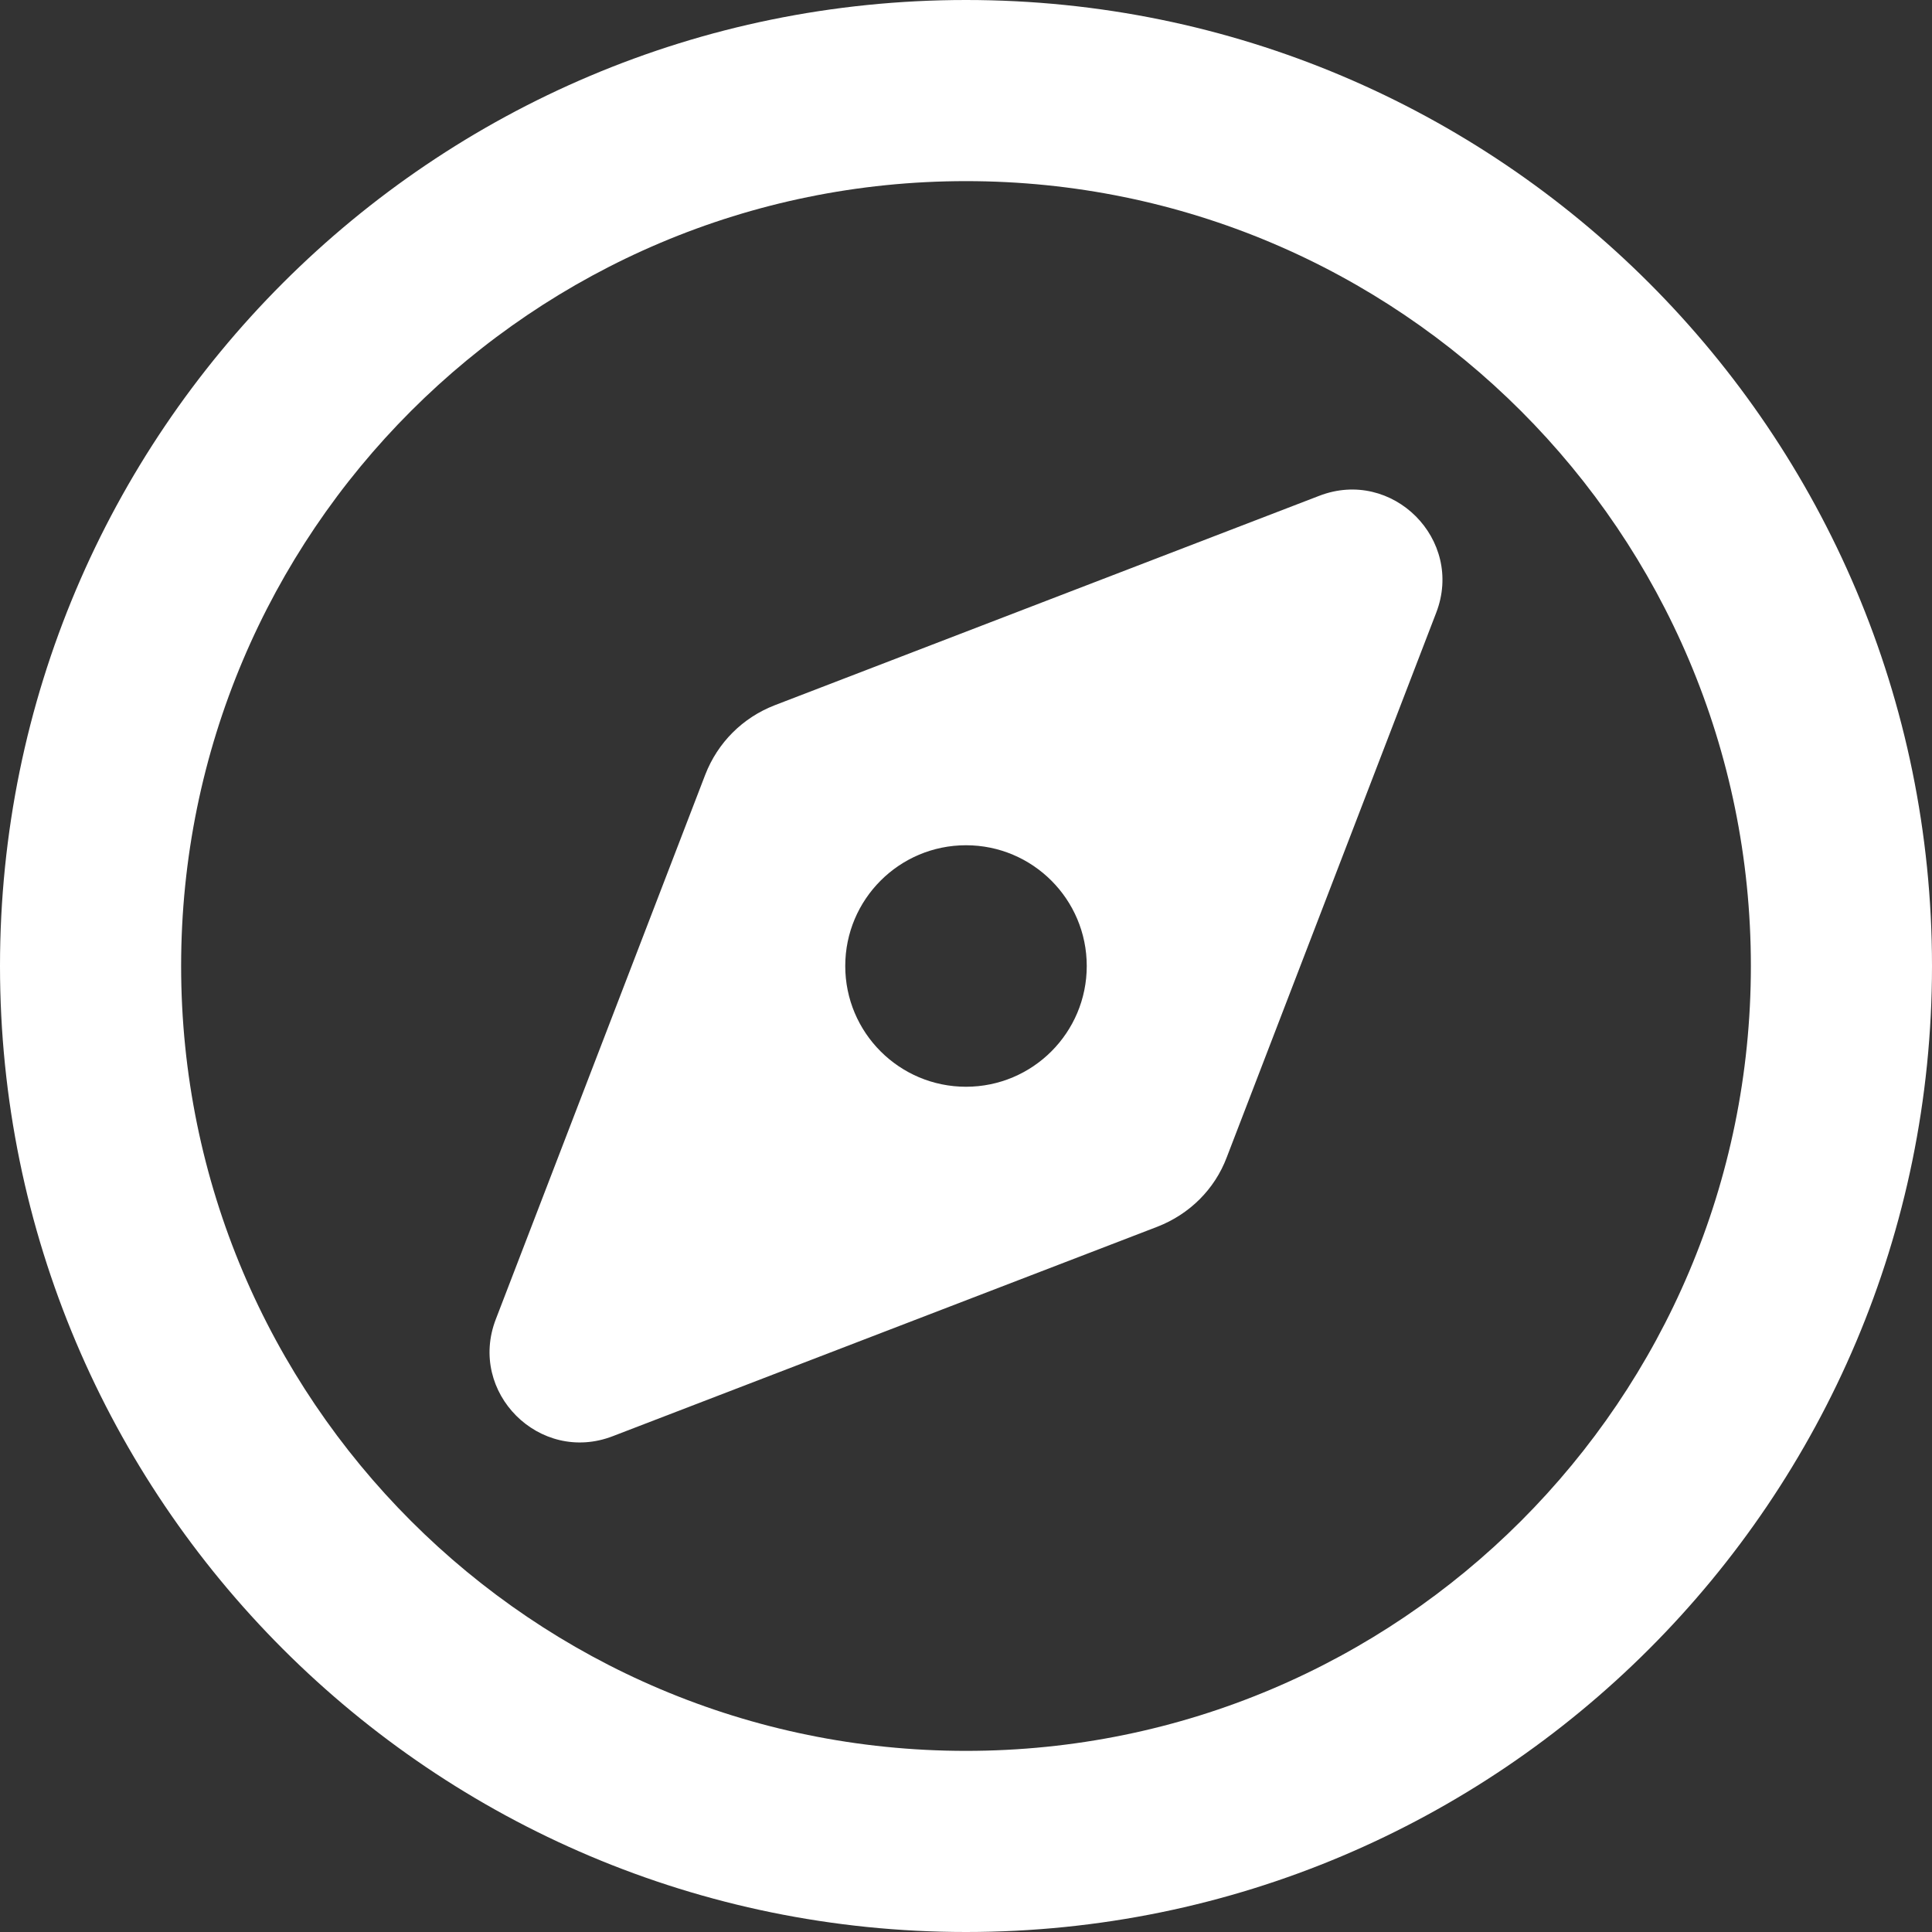
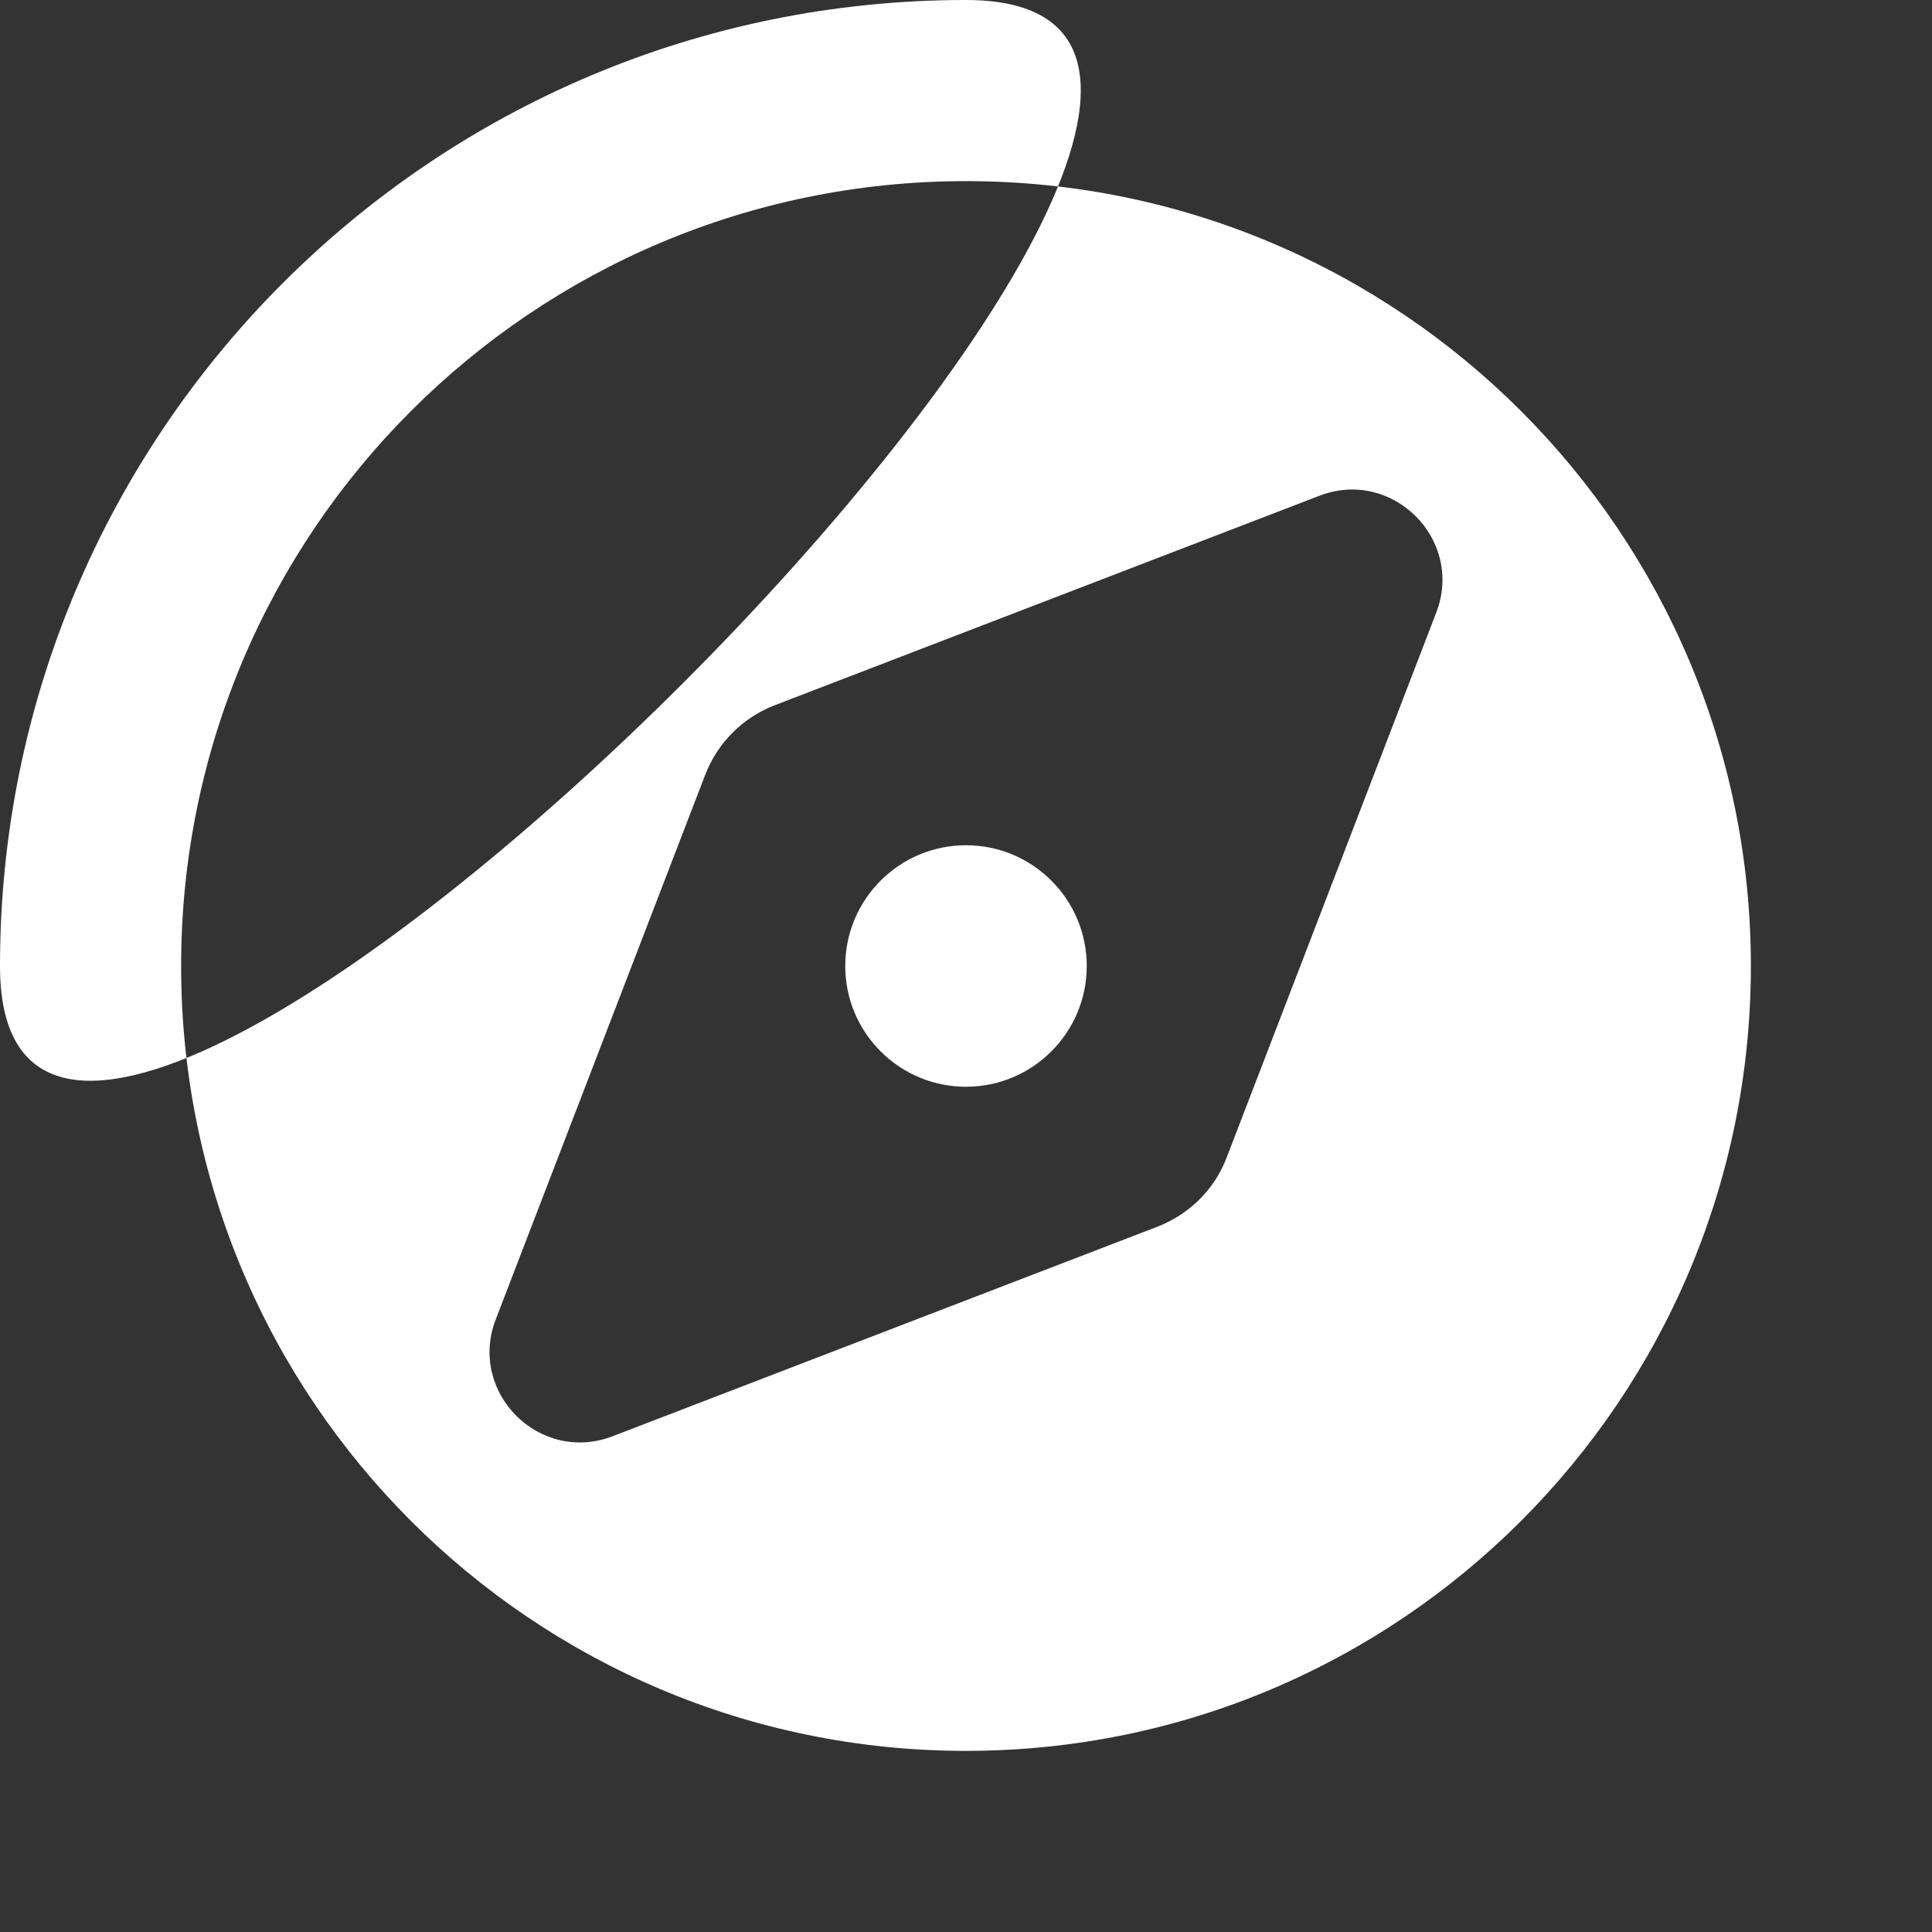
<svg xmlns="http://www.w3.org/2000/svg" id="Capa_1" version="1.1" viewBox="0 0 512 512">
  <rect x="0" y="0" width="512" height="512" fill="#333333" stroke="none" />
  <defs>
    <style>
      .st0 {
        fill: #fff;
      }
    </style>
  </defs>
-   <path class="st0" d="M464,256c0-114.88-93.12-208-208-208S48,141.12,48,256s93.12,208,208,208,208-93.12,208-208ZM0,256C0,114.62,114.62,0,256,0s256,114.62,256,256-114.62,256-256,256S0,397.38,0,256ZM306.7,325.1l-144.3,55.5c-19.4,7.5-38.5-11.6-31-31l55.5-144.3c3.3-8.5,9.9-15.1,18.4-18.4l144.3-55.5c19.4-7.5,38.5,11.6,31,31l-55.5,144.3c-3.2,8.5-9.9,15.1-18.4,18.4ZM288,256c0-17.67-14.33-32-32-32s-32,14.33-32,32,14.33,32,32,32,32-14.33,32-32Z" />
+   <path class="st0" d="M464,256c0-114.88-93.12-208-208-208S48,141.12,48,256s93.12,208,208,208,208-93.12,208-208ZM0,256C0,114.62,114.62,0,256,0S0,397.38,0,256ZM306.7,325.1l-144.3,55.5c-19.4,7.5-38.5-11.6-31-31l55.5-144.3c3.3-8.5,9.9-15.1,18.4-18.4l144.3-55.5c19.4-7.5,38.5,11.6,31,31l-55.5,144.3c-3.2,8.5-9.9,15.1-18.4,18.4ZM288,256c0-17.67-14.33-32-32-32s-32,14.33-32,32,14.33,32,32,32,32-14.33,32-32Z" />
</svg>